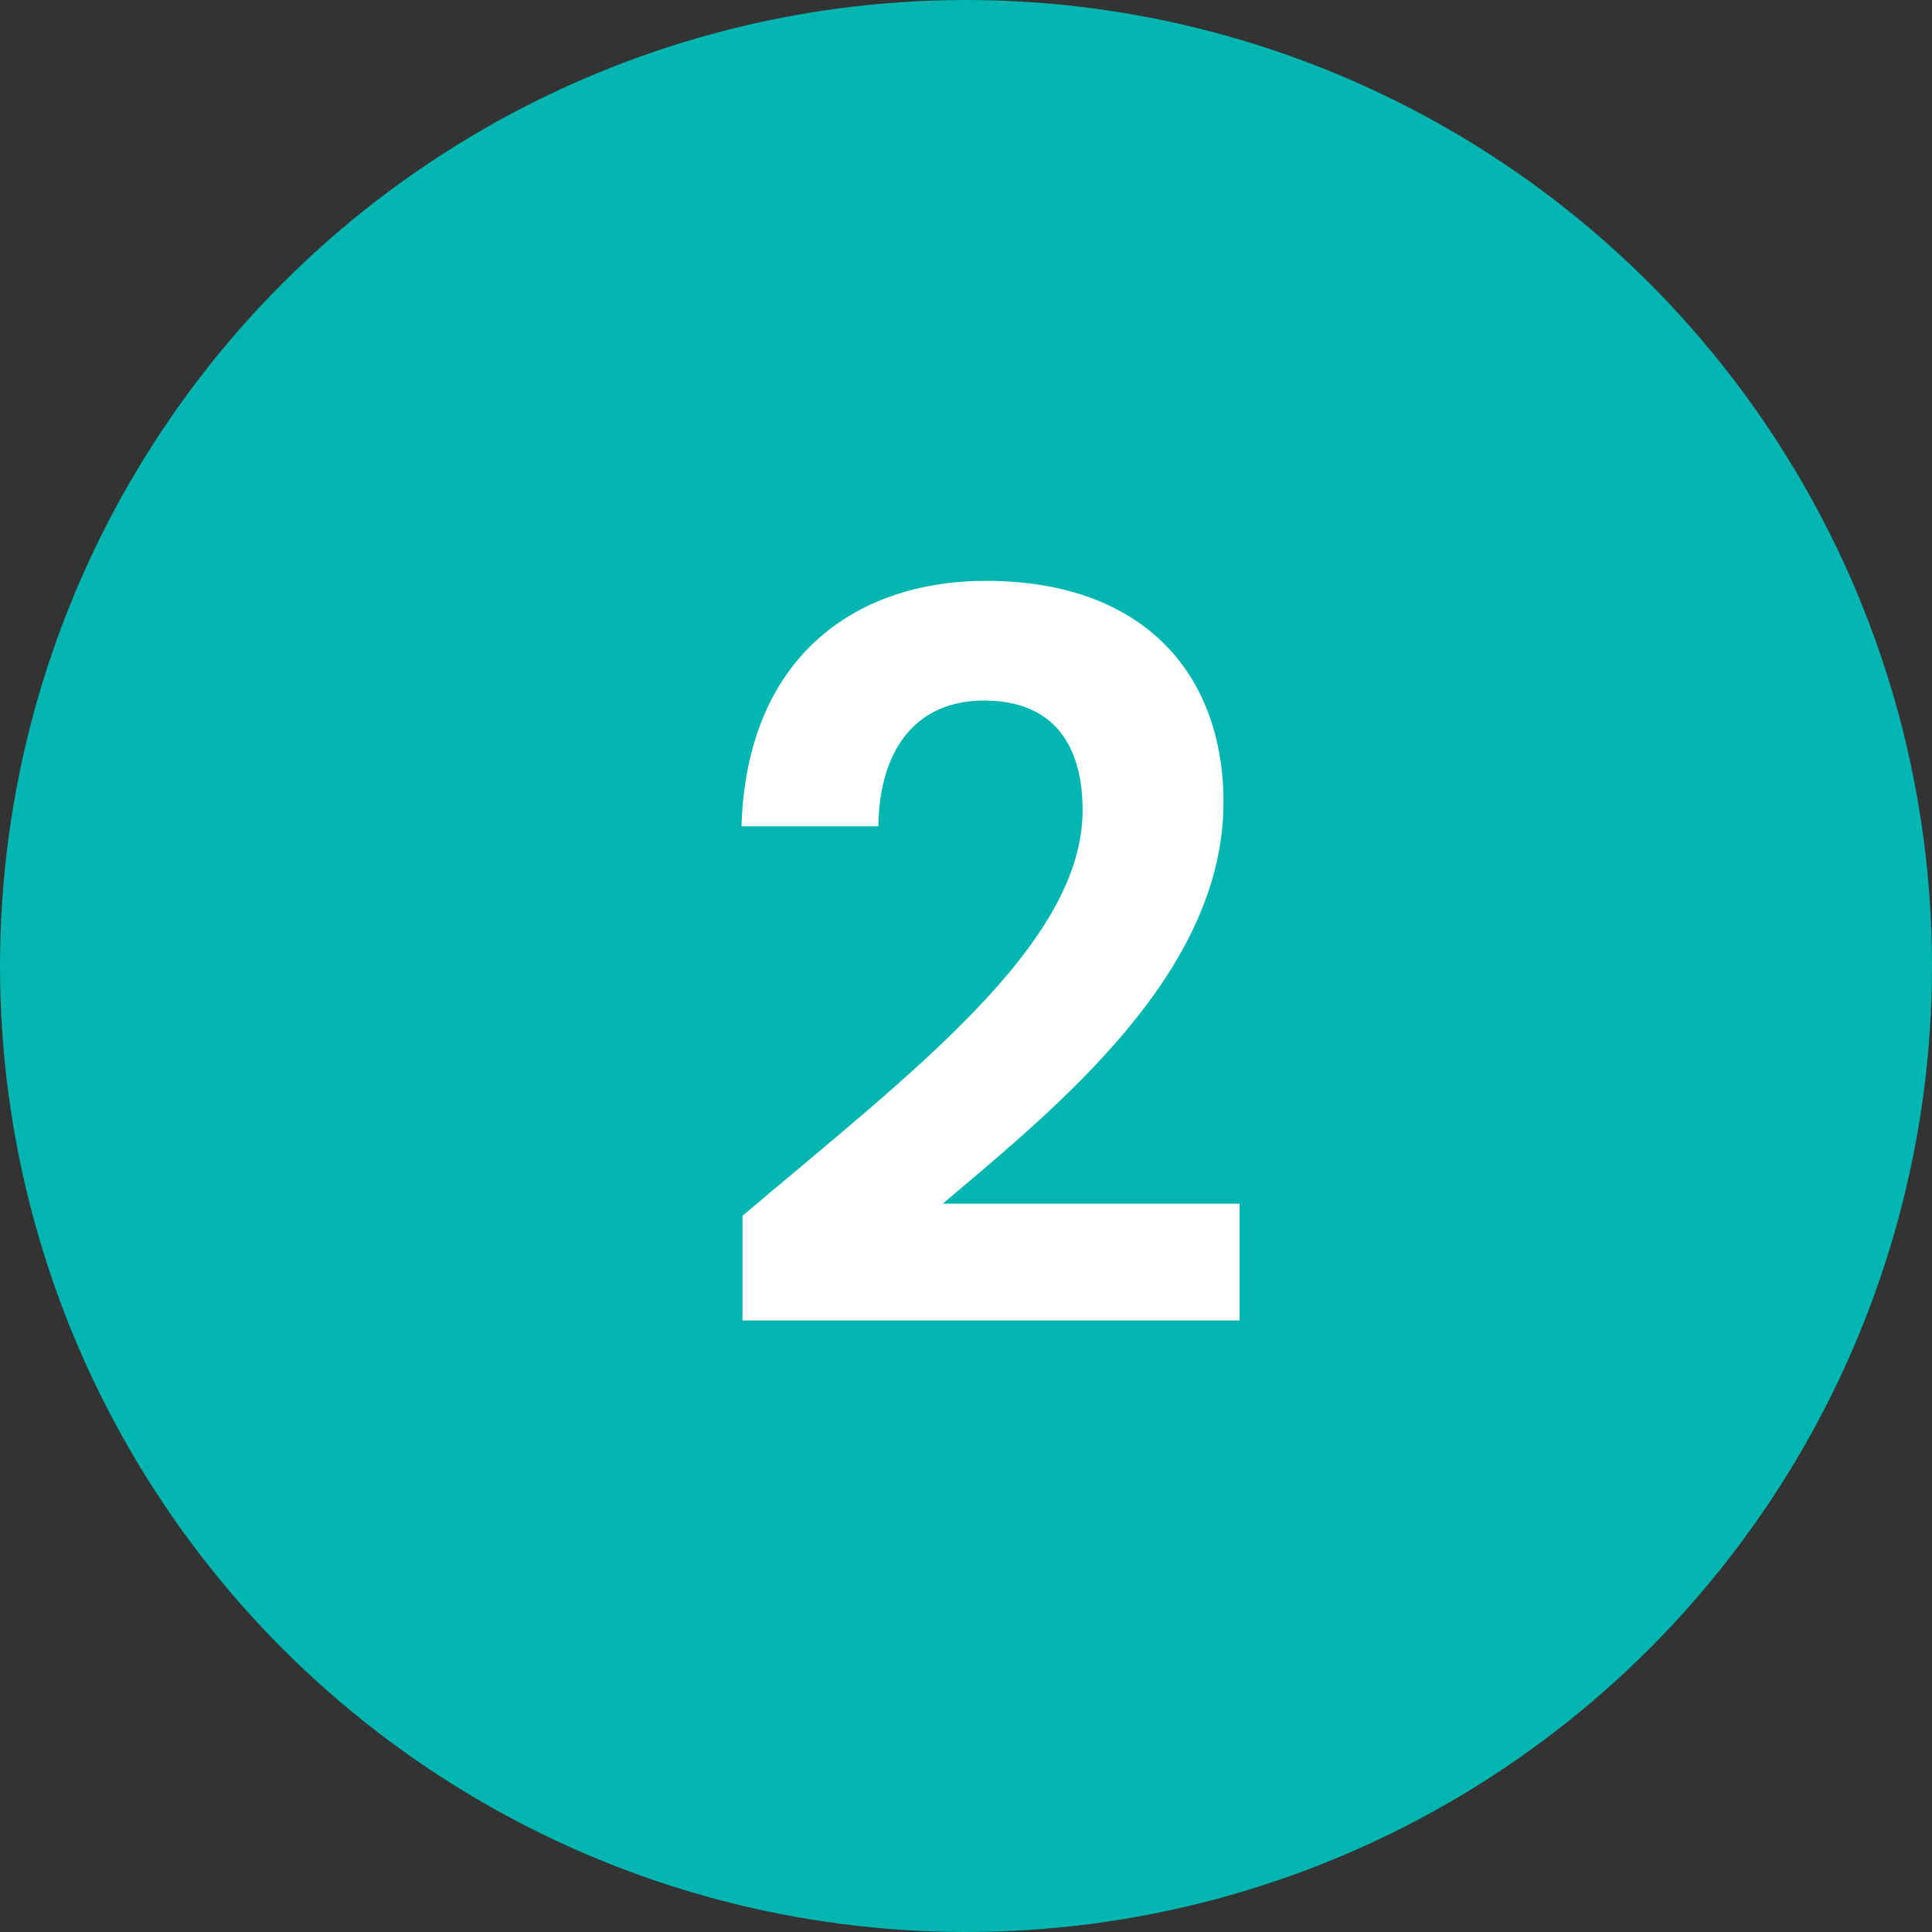
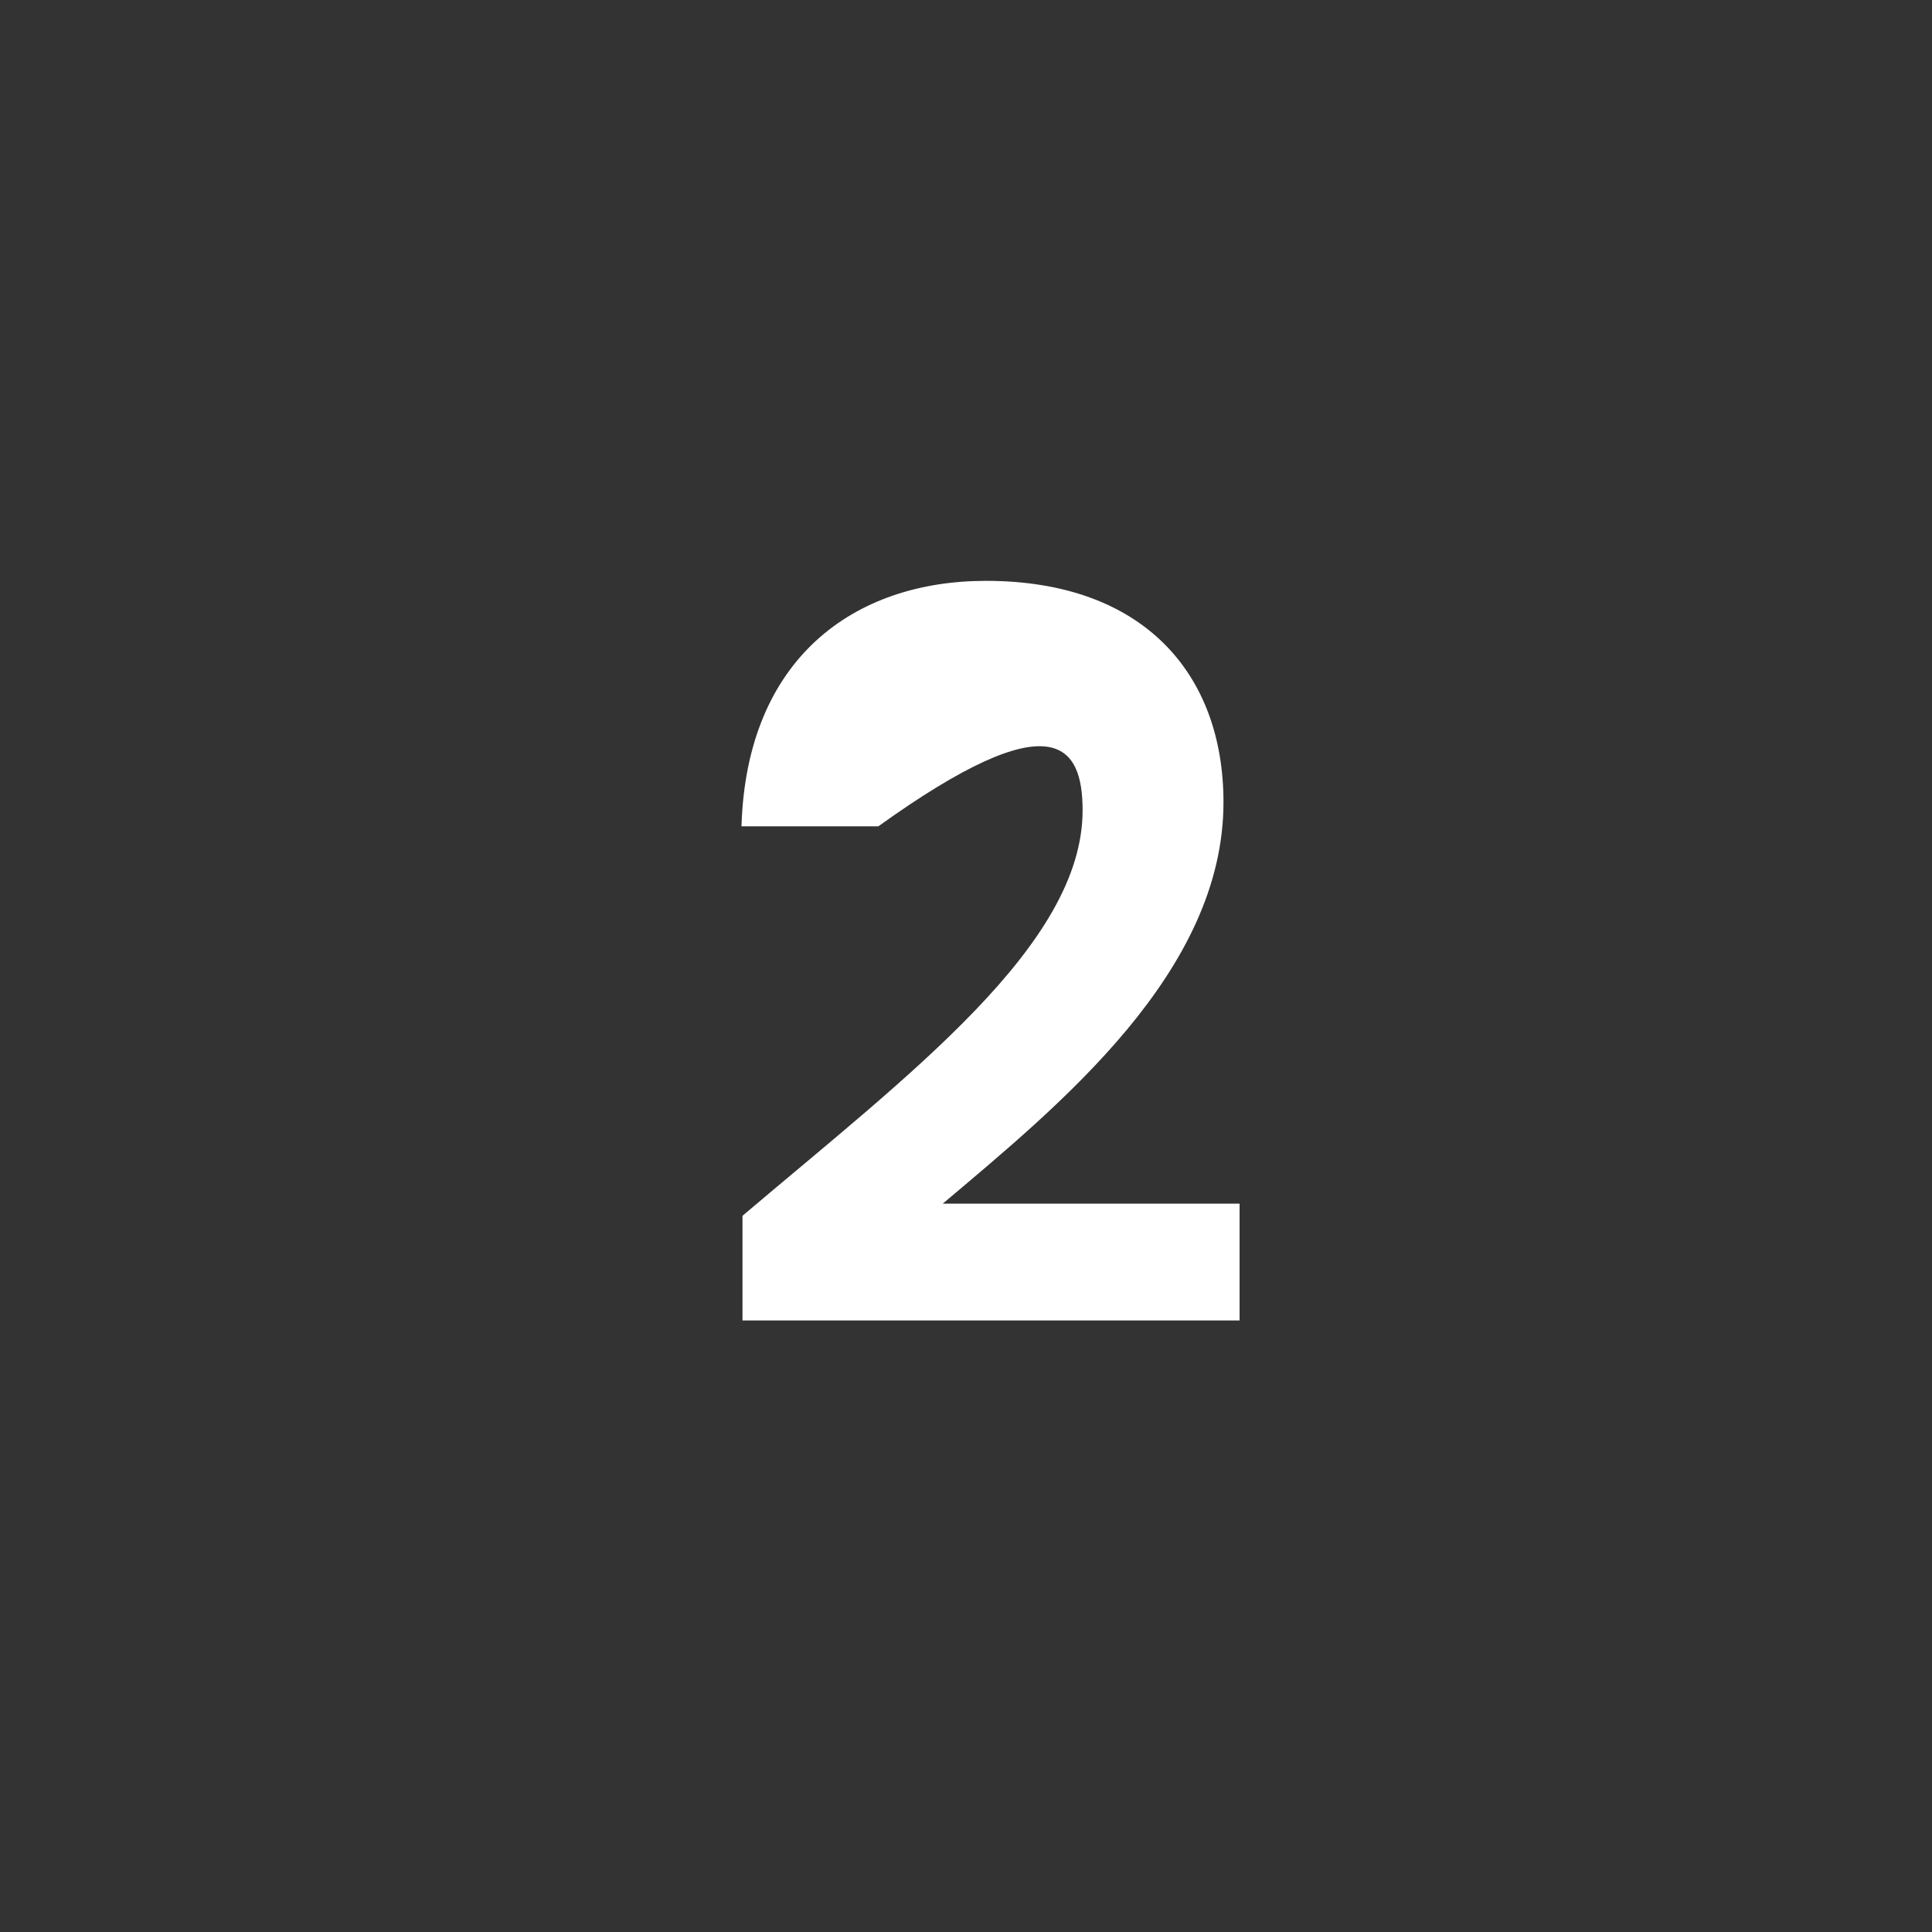
<svg xmlns="http://www.w3.org/2000/svg" width="48" height="48" viewBox="0 0 48 48" fill="none">
  <rect x="0" y="0" width="48" height="48" fill="#333333" stroke="none" />
-   <circle cx="24" cy="24" r="24" fill="#01B5B1" />
-   <path d="M18.447 32.806H30.797V29.905H23.422C26.322 27.456 30.397 24.155 30.397 19.93C30.397 16.756 28.422 14.431 24.497 14.431C21.222 14.431 18.547 16.355 18.422 20.53H21.822C21.847 18.605 22.772 17.405 24.447 17.405C26.172 17.405 26.897 18.506 26.897 20.131C26.897 23.48 22.572 26.706 18.447 30.206V32.806Z" fill="white" />
+   <path d="M18.447 32.806H30.797V29.905H23.422C26.322 27.456 30.397 24.155 30.397 19.93C30.397 16.756 28.422 14.431 24.497 14.431C21.222 14.431 18.547 16.355 18.422 20.53H21.822C26.172 17.405 26.897 18.506 26.897 20.131C26.897 23.48 22.572 26.706 18.447 30.206V32.806Z" fill="white" />
</svg>